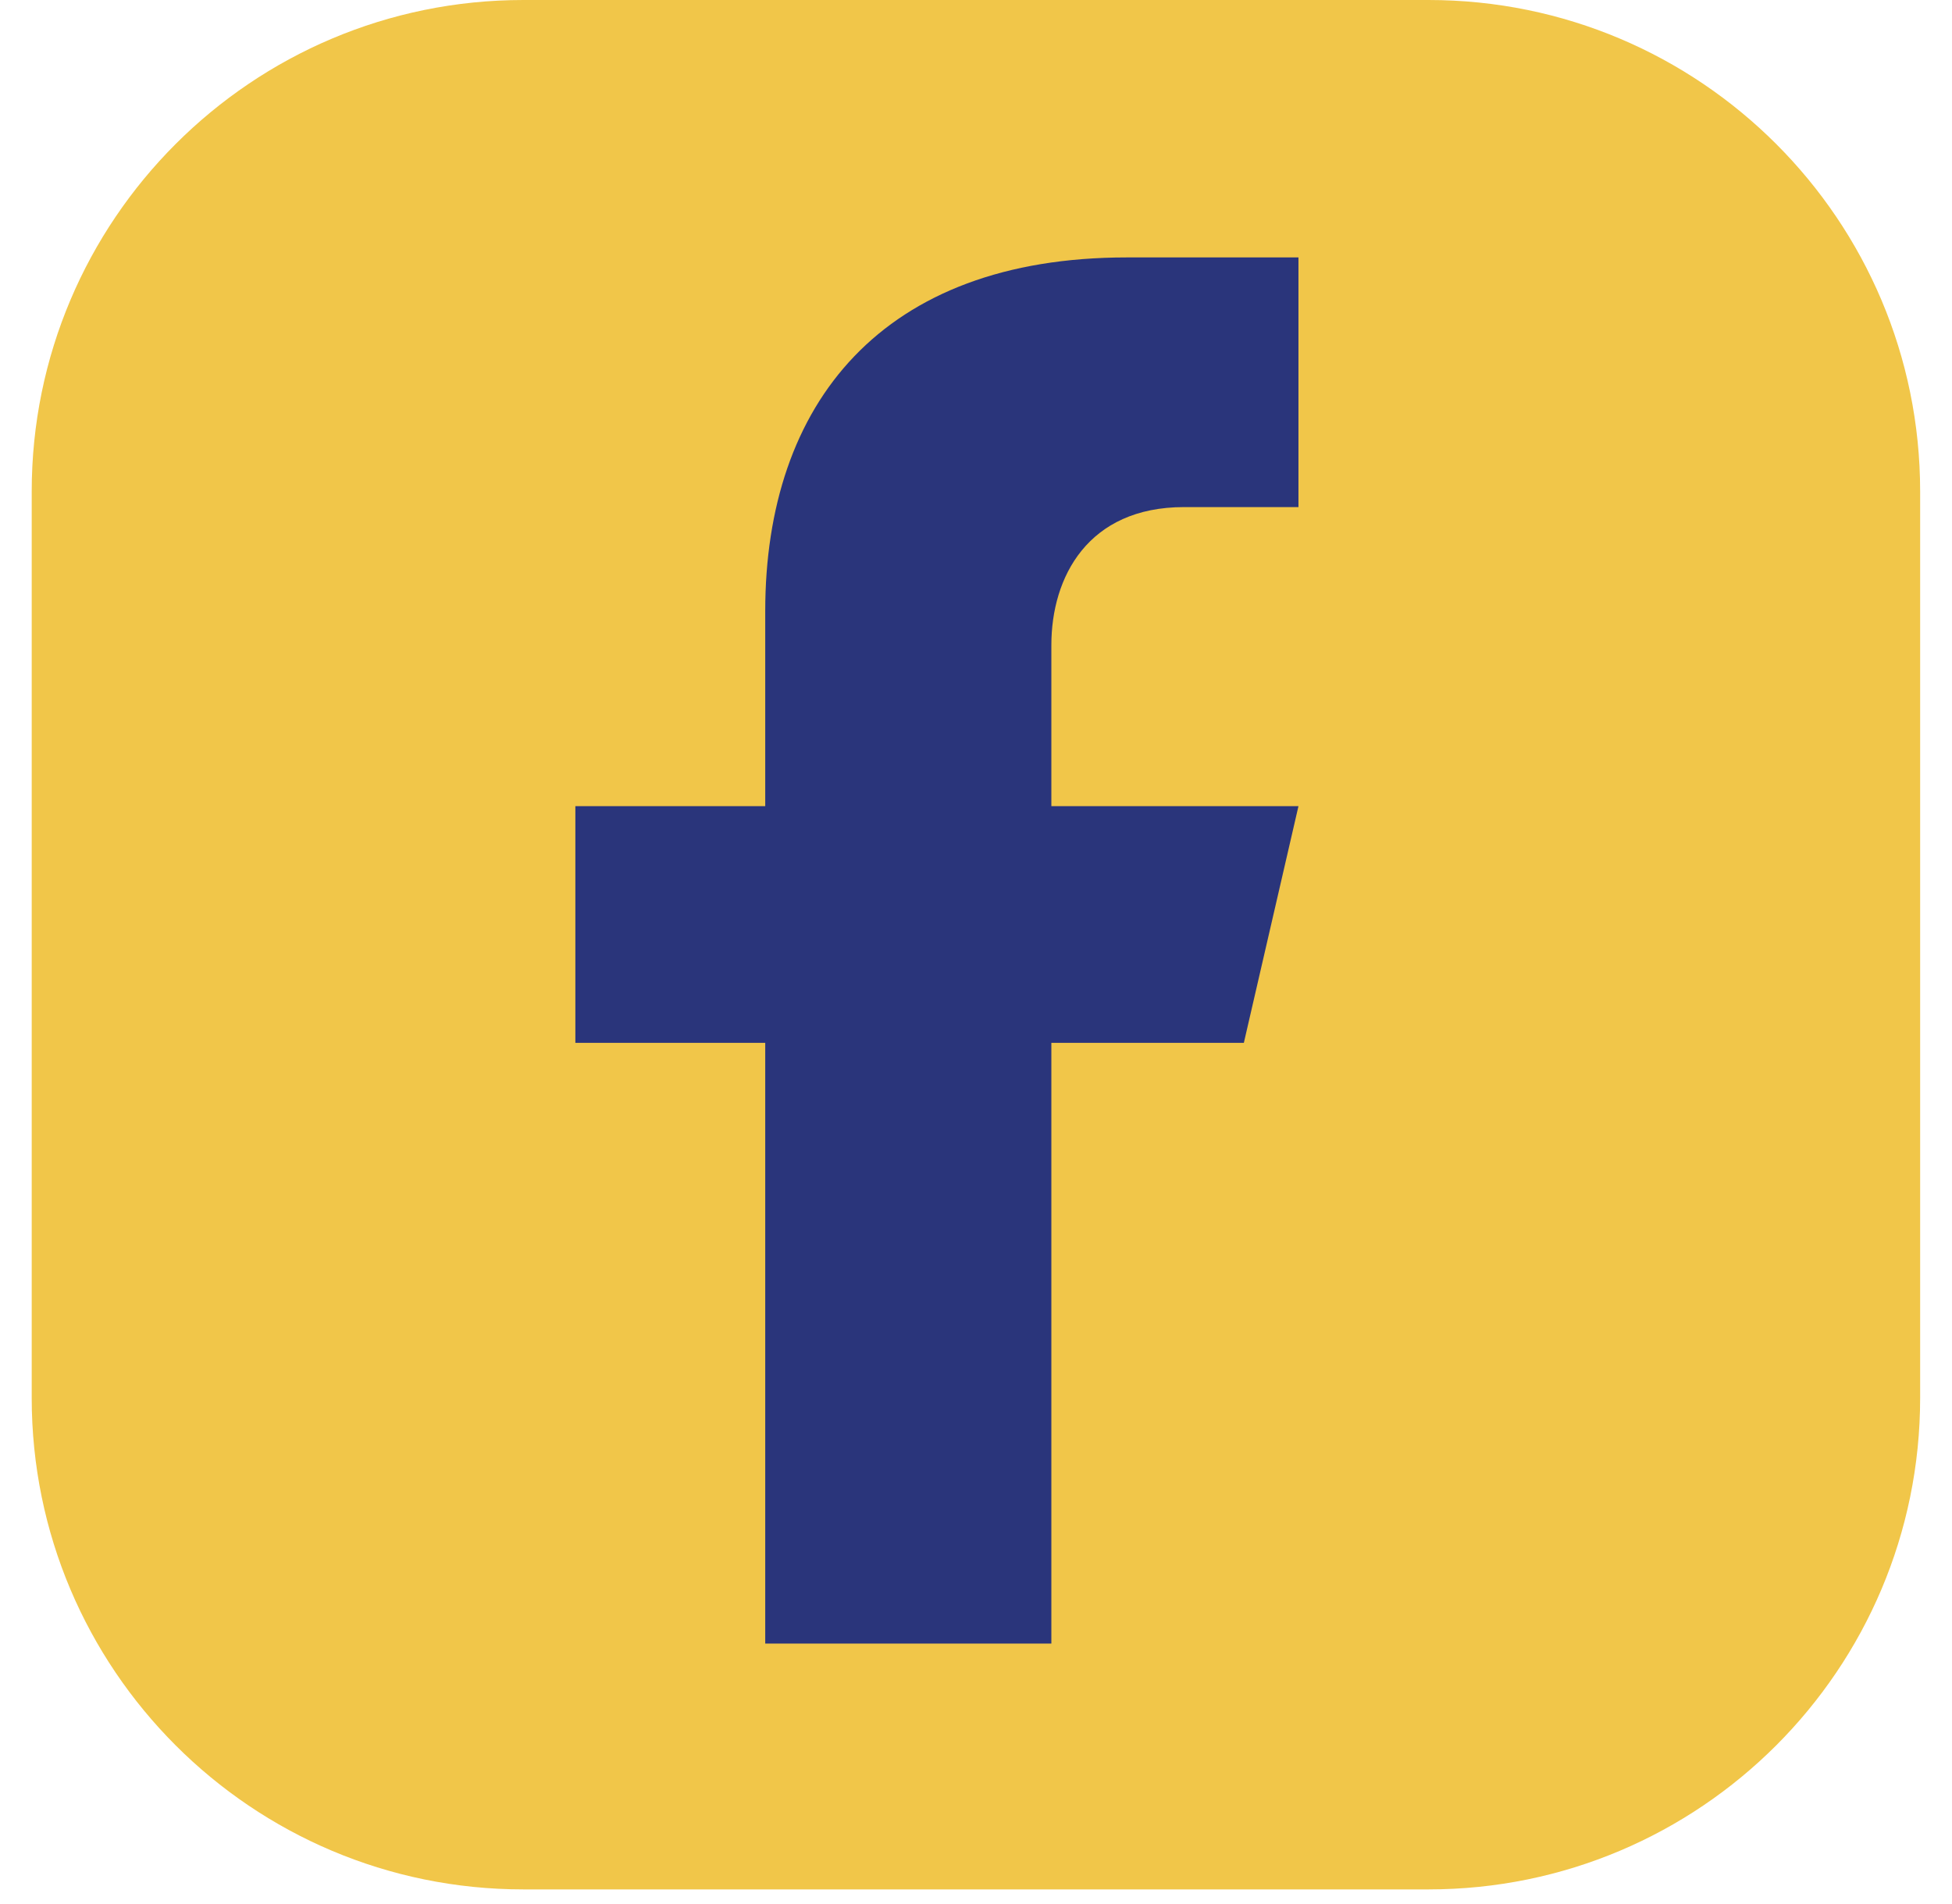
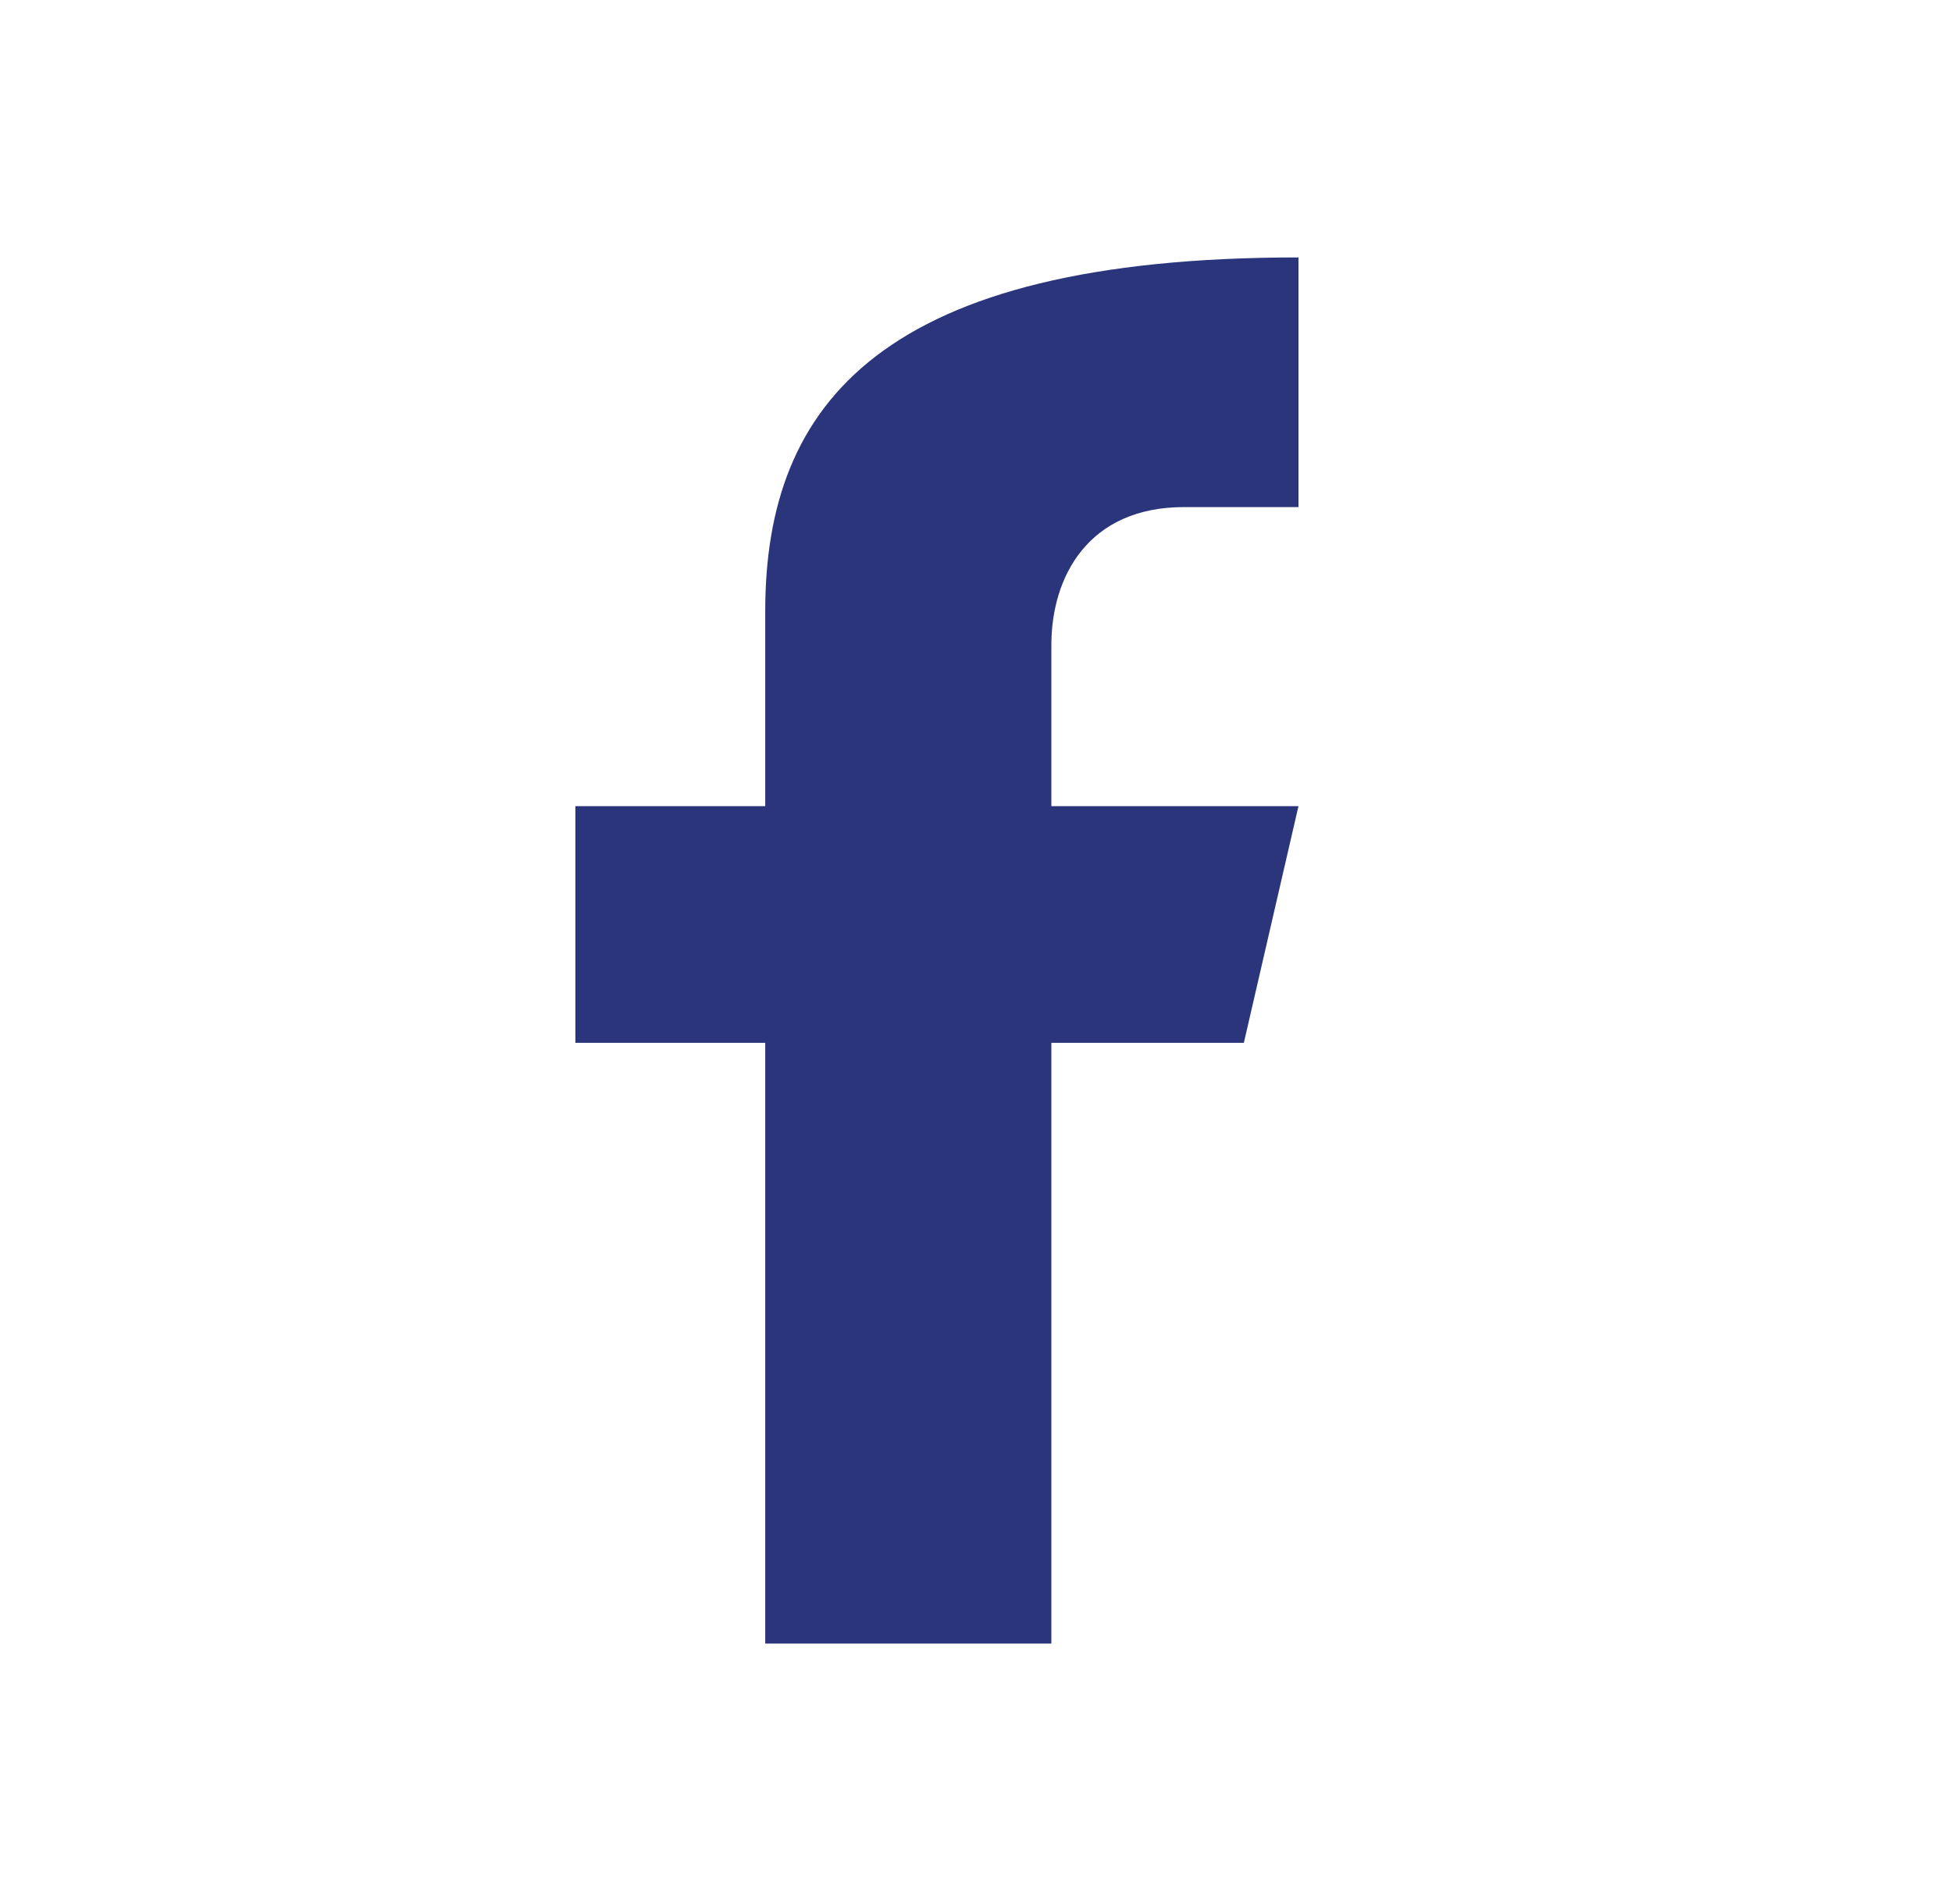
<svg xmlns="http://www.w3.org/2000/svg" width="41" height="40" viewBox="0 0 41 40" fill="none">
-   <path d="M30.005 0H10.992C5.289 0 0.666 4.623 0.666 10.326V29.367C0.666 35.069 5.289 39.693 10.992 39.693H30.005C35.708 39.693 40.331 35.069 40.331 29.367V10.326C40.331 4.623 35.708 0 30.005 0Z" fill="#F1C649" />
-   <path d="M24.869 10.653H27.273V5.408H23.667C18.532 5.408 16.073 8.468 16.073 12.839V16.936H12.085V21.908H16.073V34.529H22.083V21.908H26.126L27.273 16.936H22.083V13.549C22.083 12.128 22.848 10.653 24.869 10.653Z" fill="#2A357B" />
+   <path d="M24.869 10.653H27.273V5.408C18.532 5.408 16.073 8.468 16.073 12.839V16.936H12.085V21.908H16.073V34.529H22.083V21.908H26.126L27.273 16.936H22.083V13.549C22.083 12.128 22.848 10.653 24.869 10.653Z" fill="#2A357B" />
</svg>